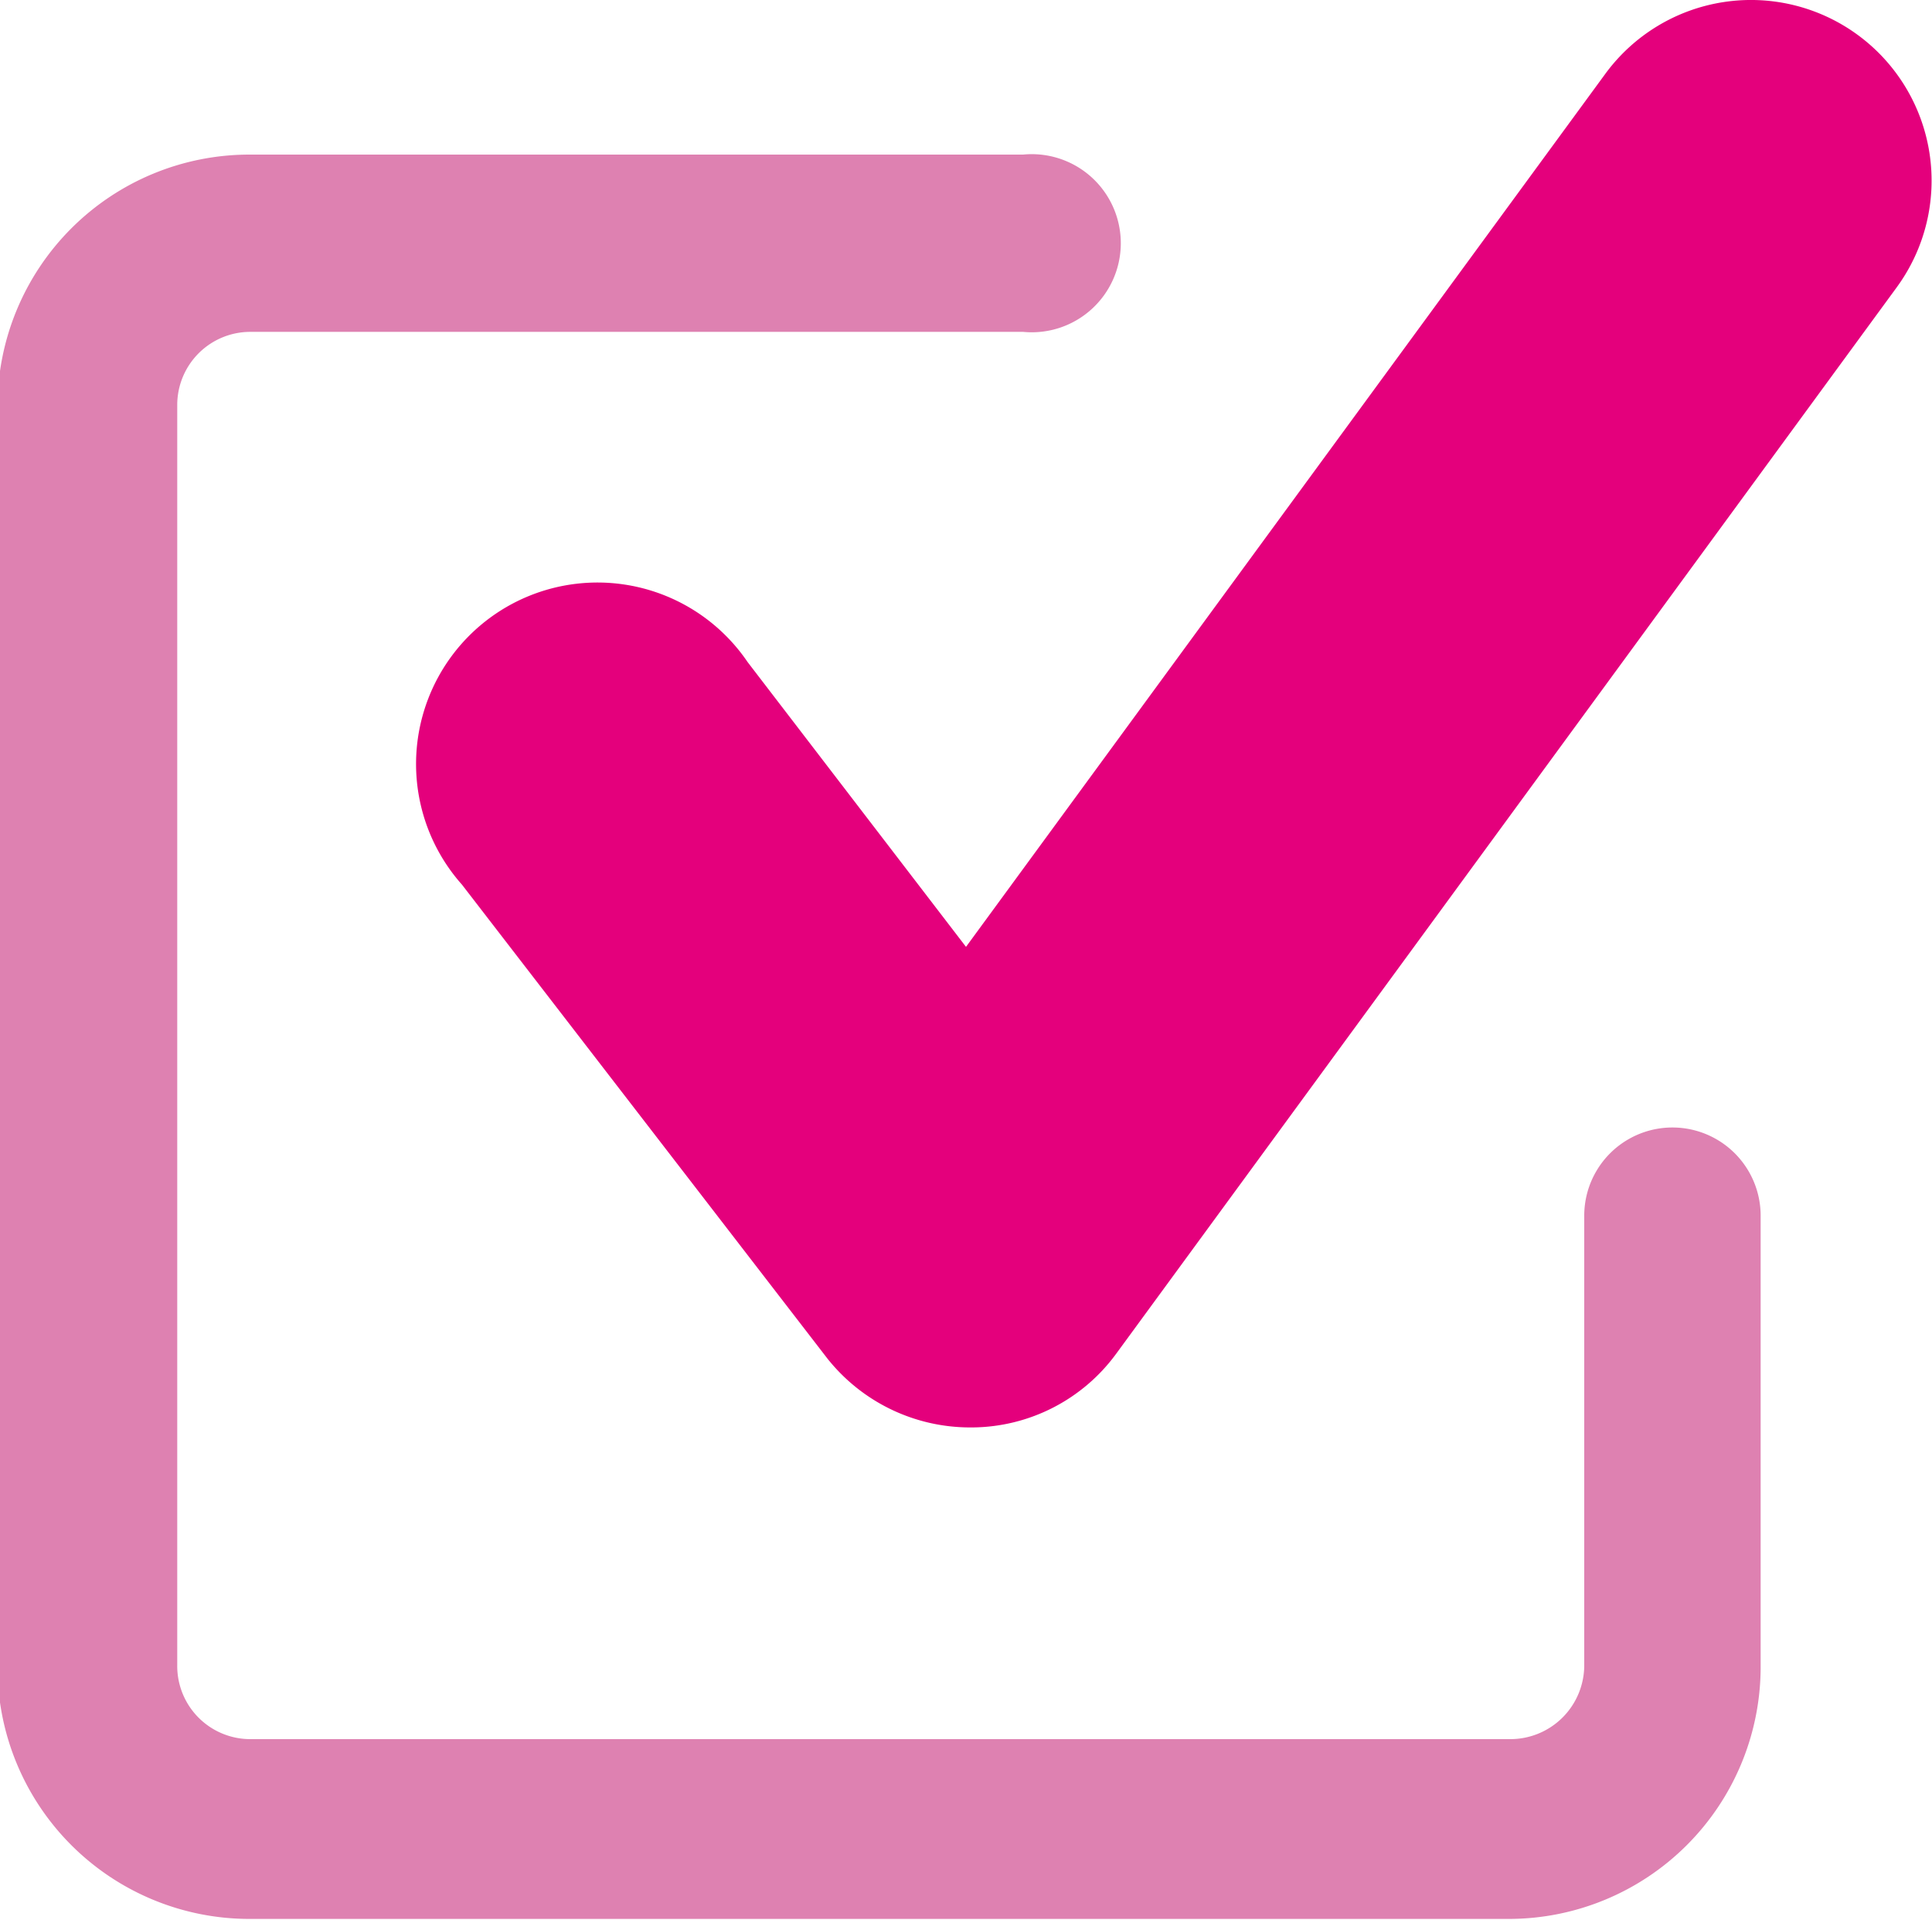
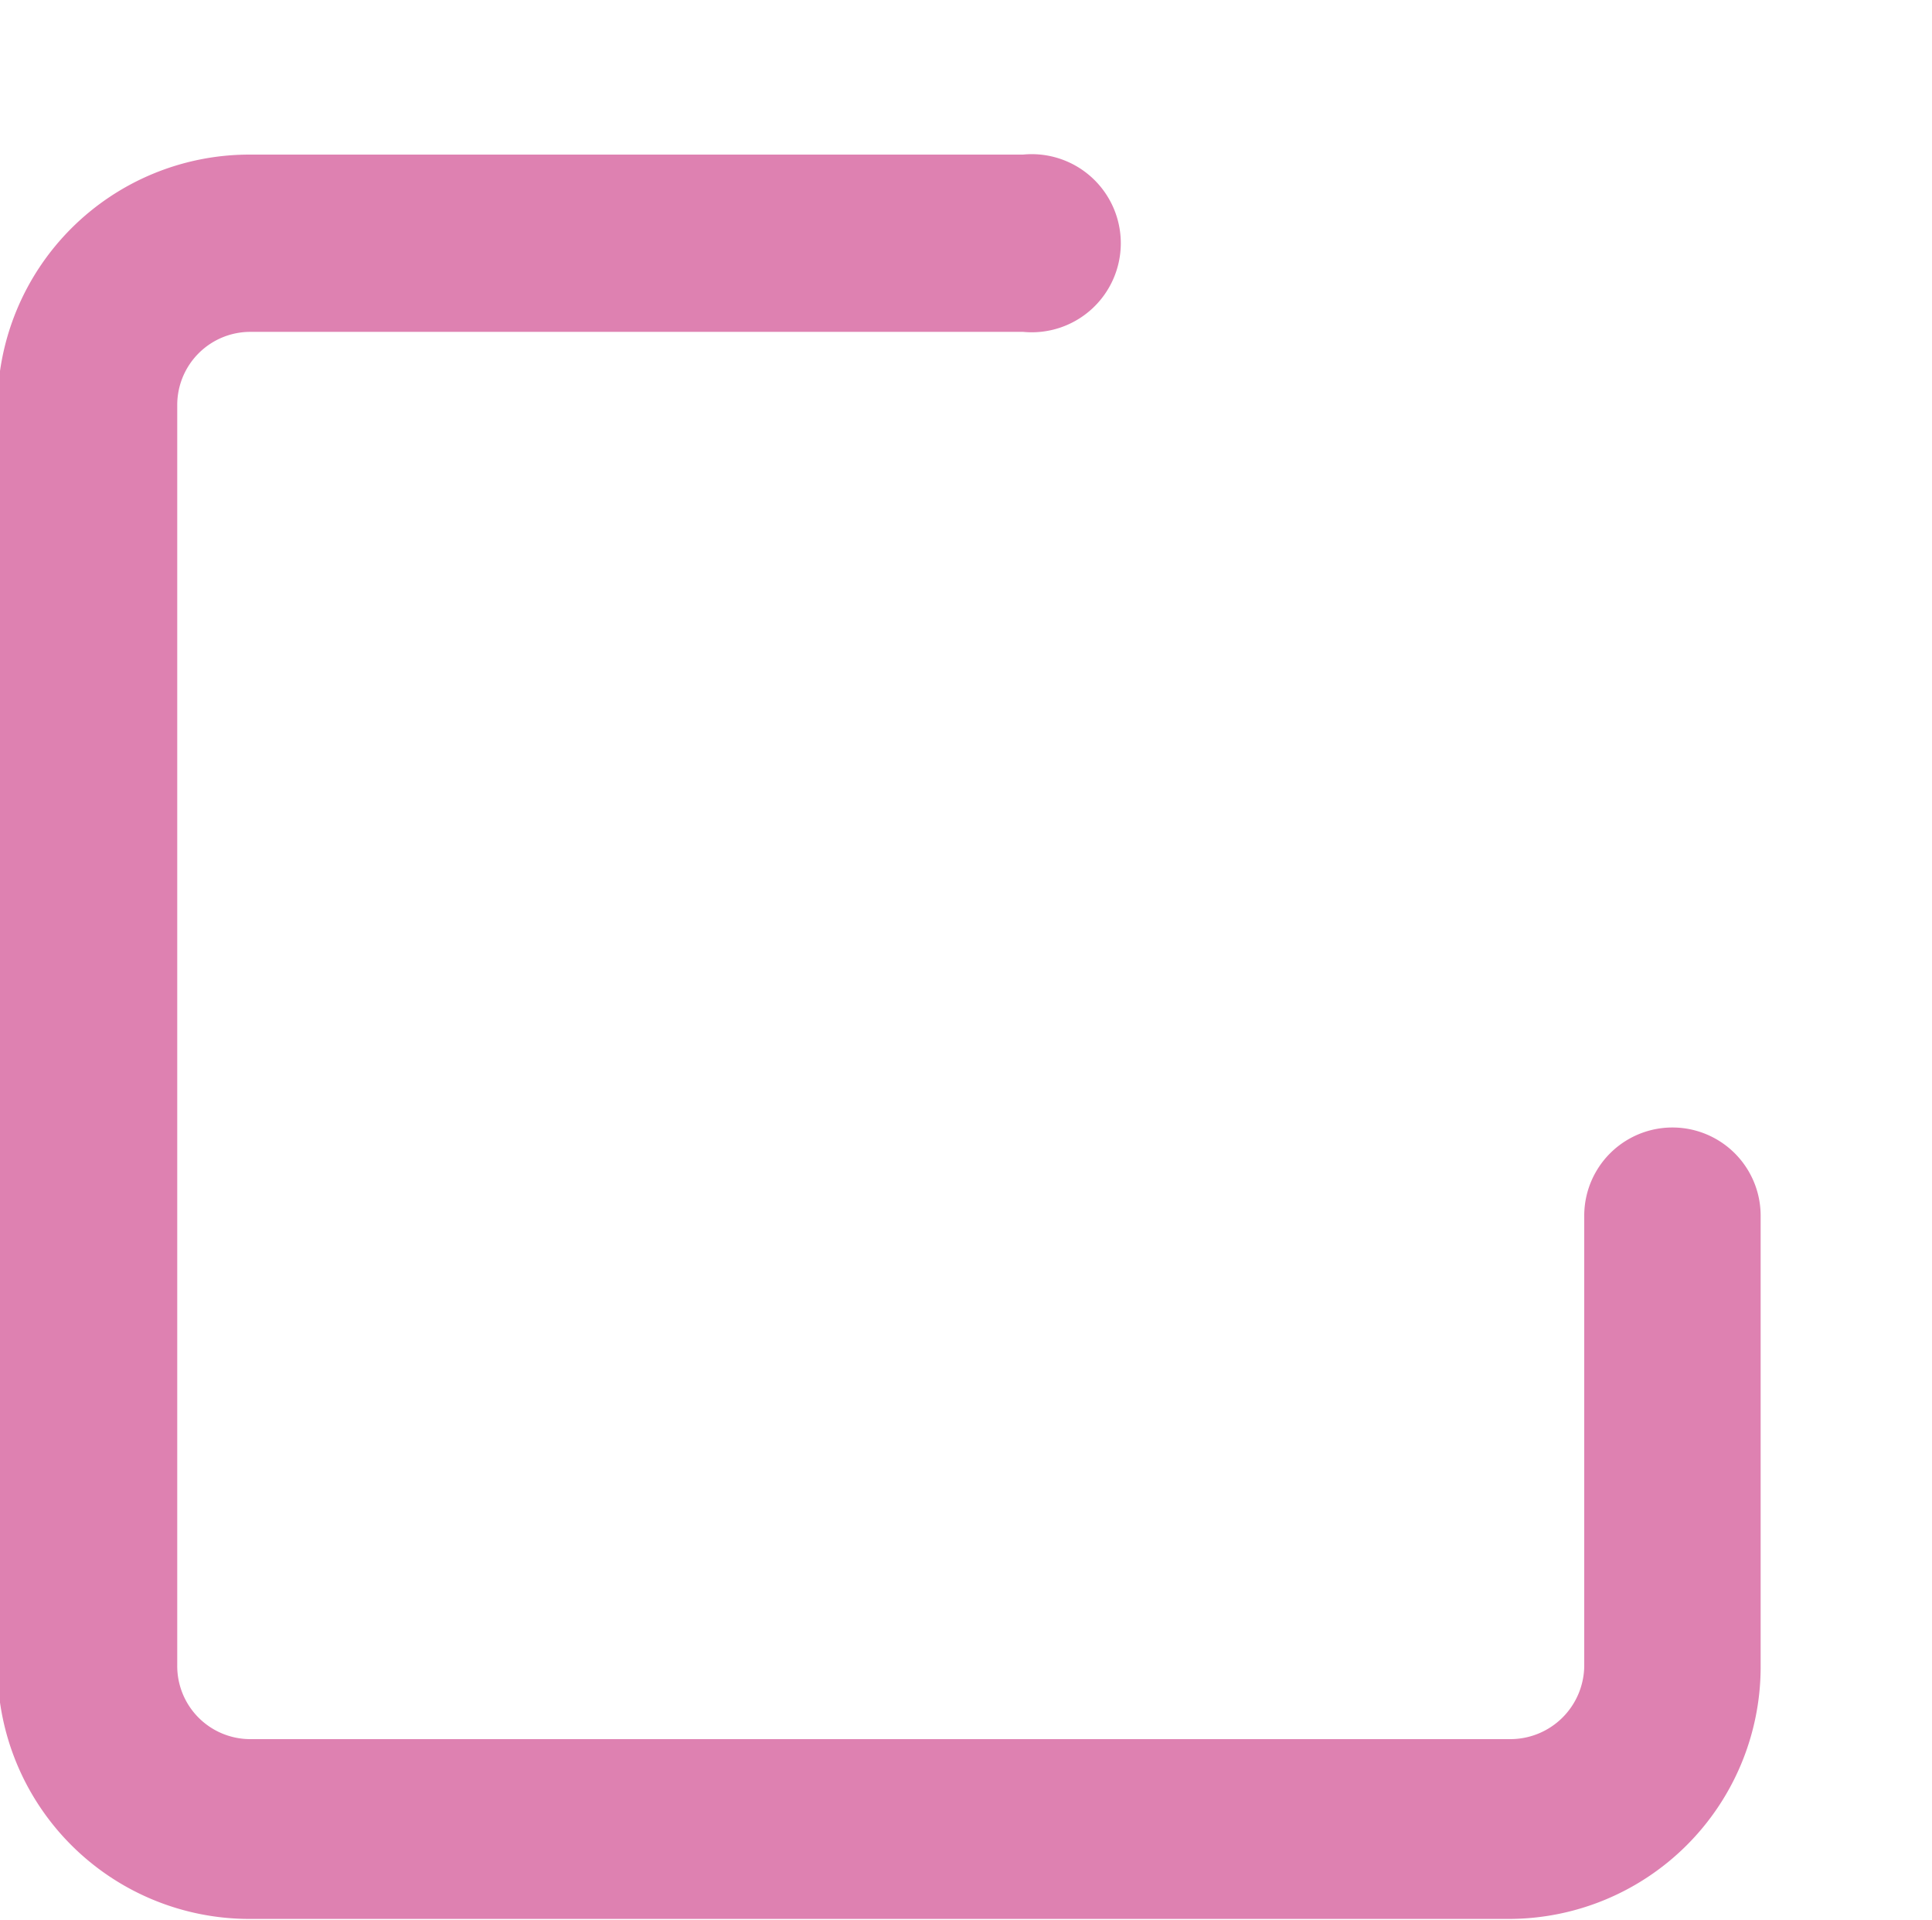
<svg xmlns="http://www.w3.org/2000/svg" id="圖層_1" data-name="圖層 1" viewBox="0 0 23 22.85">
  <defs>
    <style>.cls-1{fill:#e4007c;}.cls-2{fill:#de81b1;}</style>
  </defs>
-   <path class="cls-1" d="M12.05,17.57a2.17,2.17,0,0,1-1.7-.82L6,11.11a2.16,2.16,0,1,1,3.4-2.65L12,11.85,19.61,1.46A2.15,2.15,0,1,1,23.08,4L13.79,16.69a2.14,2.14,0,0,1-1.71.88Z" transform="translate(-0.5 -0.58)" />
  <path class="cls-2" d="M18.47,23.42h-15a3,3,0,0,1-3-3v-15a3,3,0,0,1,3-3h9.21a1.06,1.06,0,1,1,0,2.11H3.48a.87.87,0,0,0-.87.87v15a.87.87,0,0,0,.87.88h15a.88.88,0,0,0,.88-.88V15.05a1,1,0,1,1,2.1,0v5.39A3,3,0,0,1,18.47,23.42Z" transform="translate(-0.5 -0.58)" />
</svg>